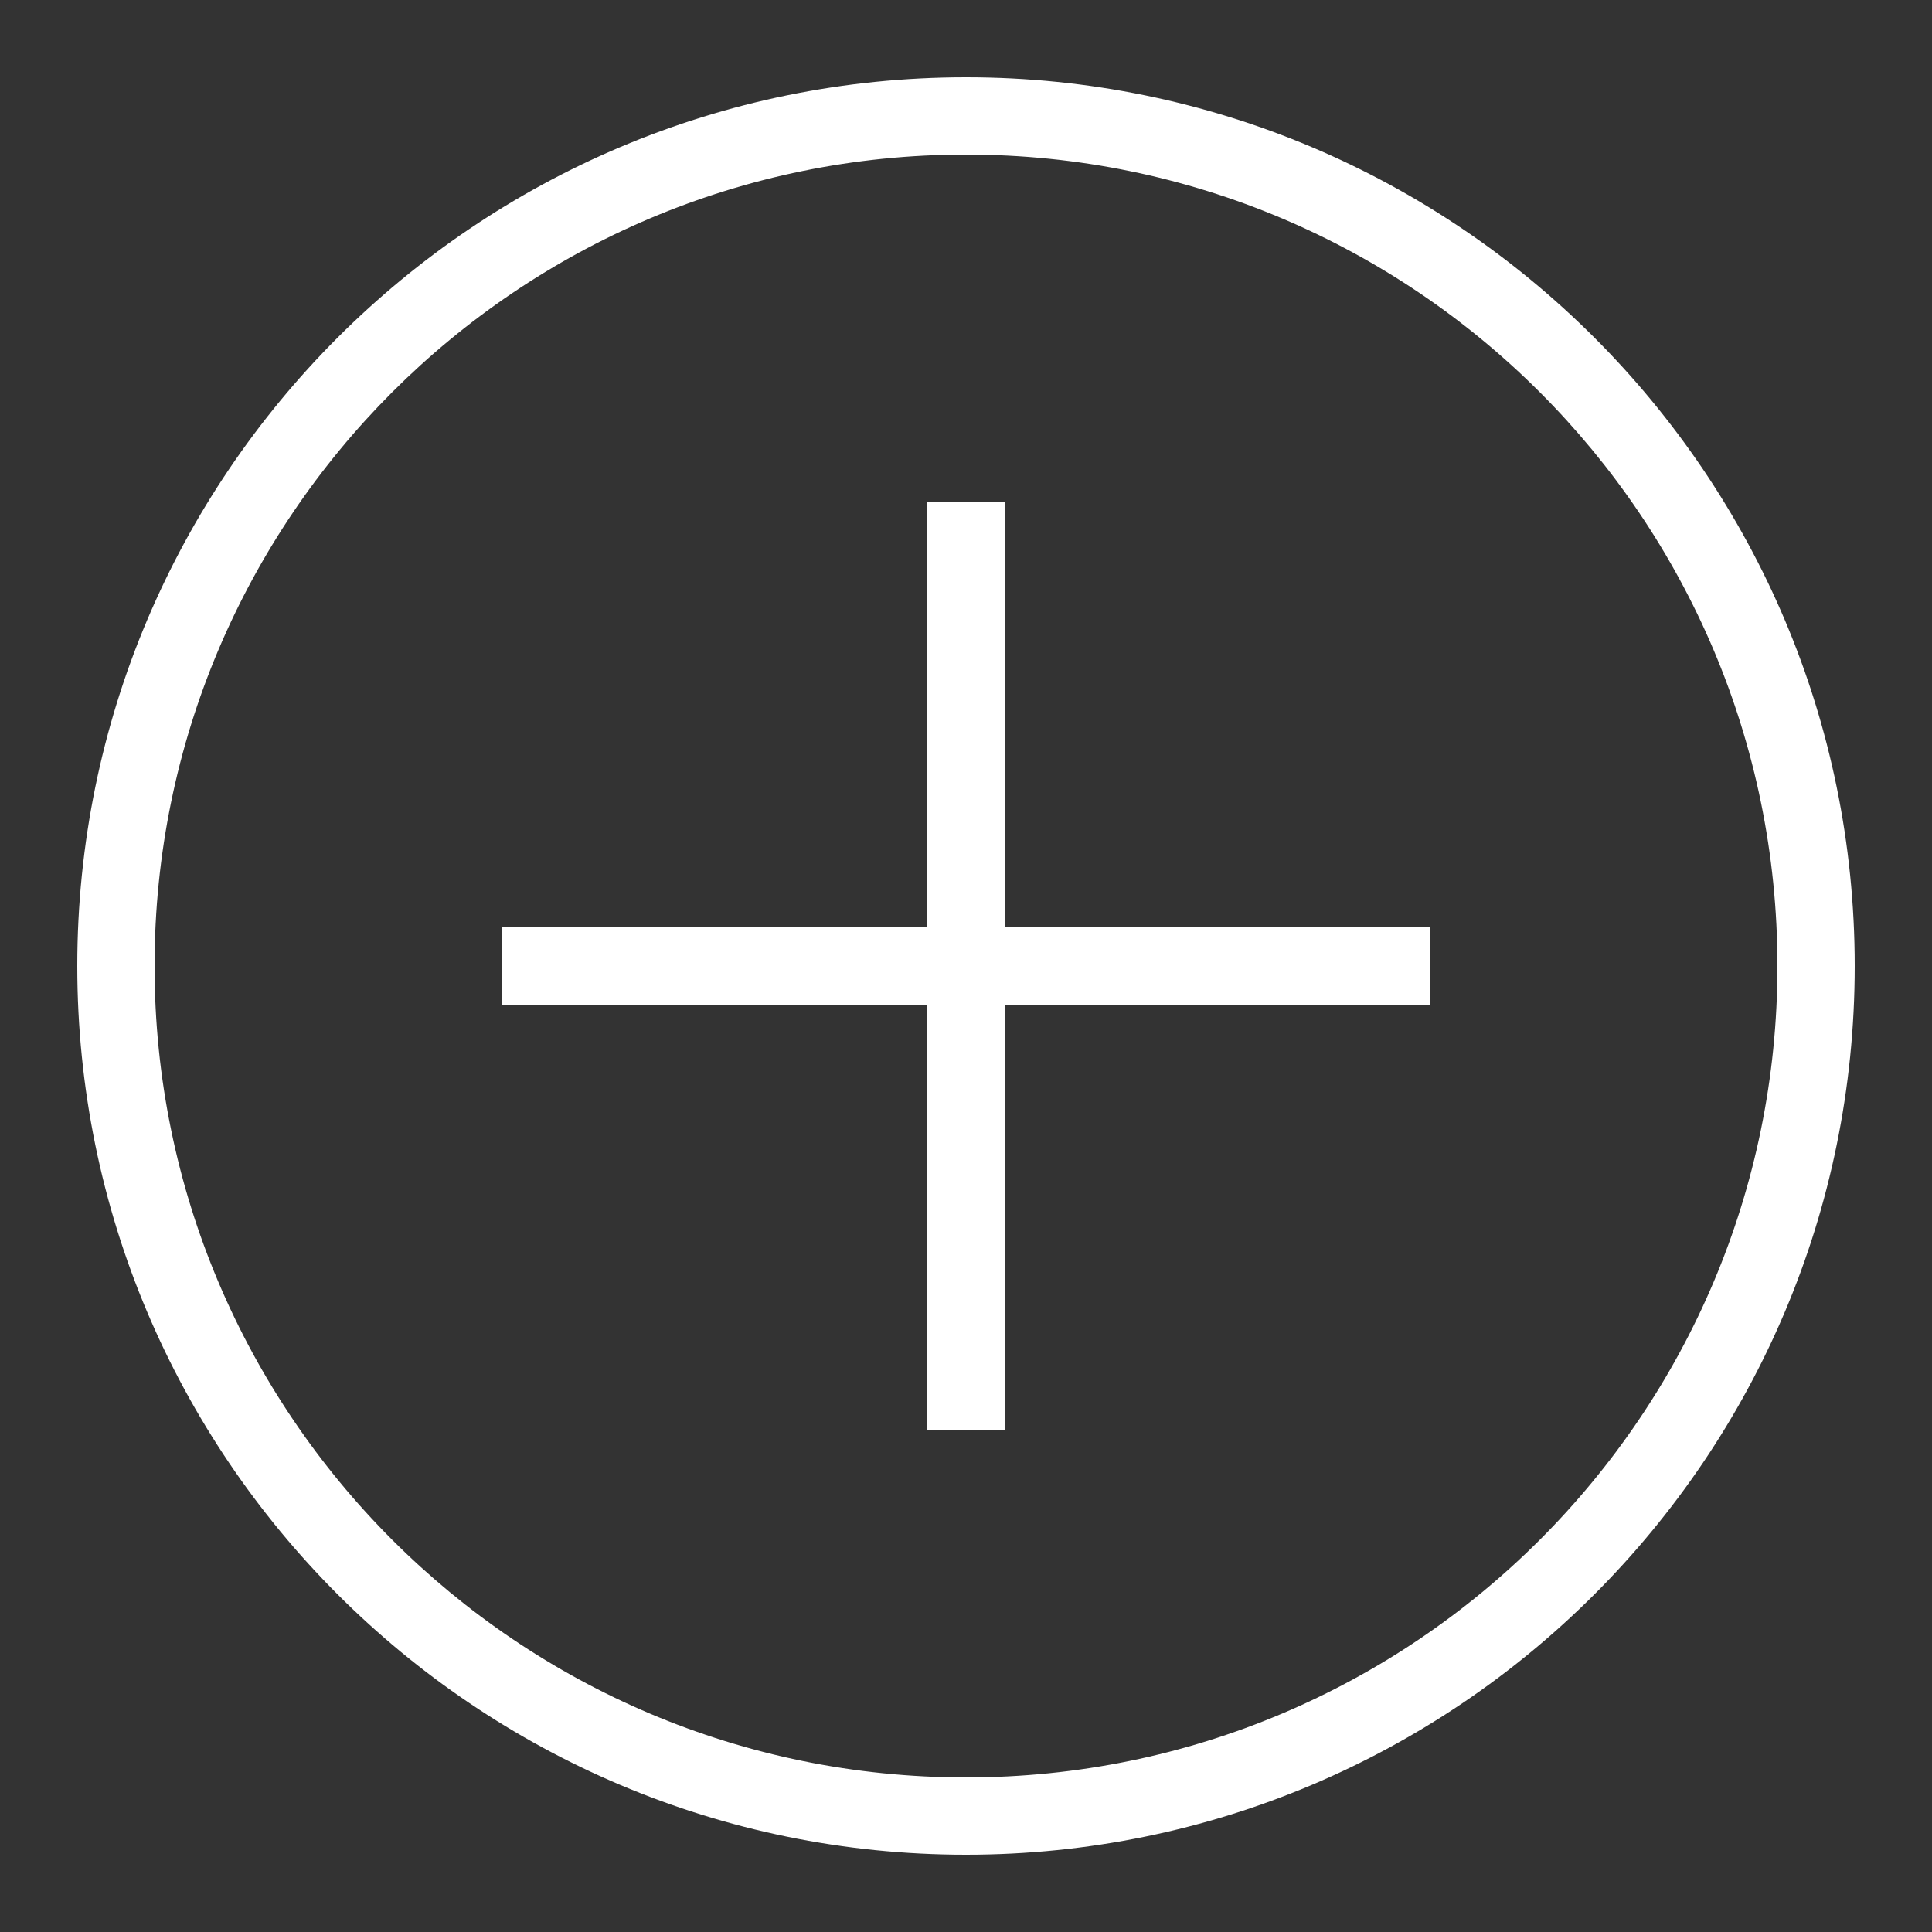
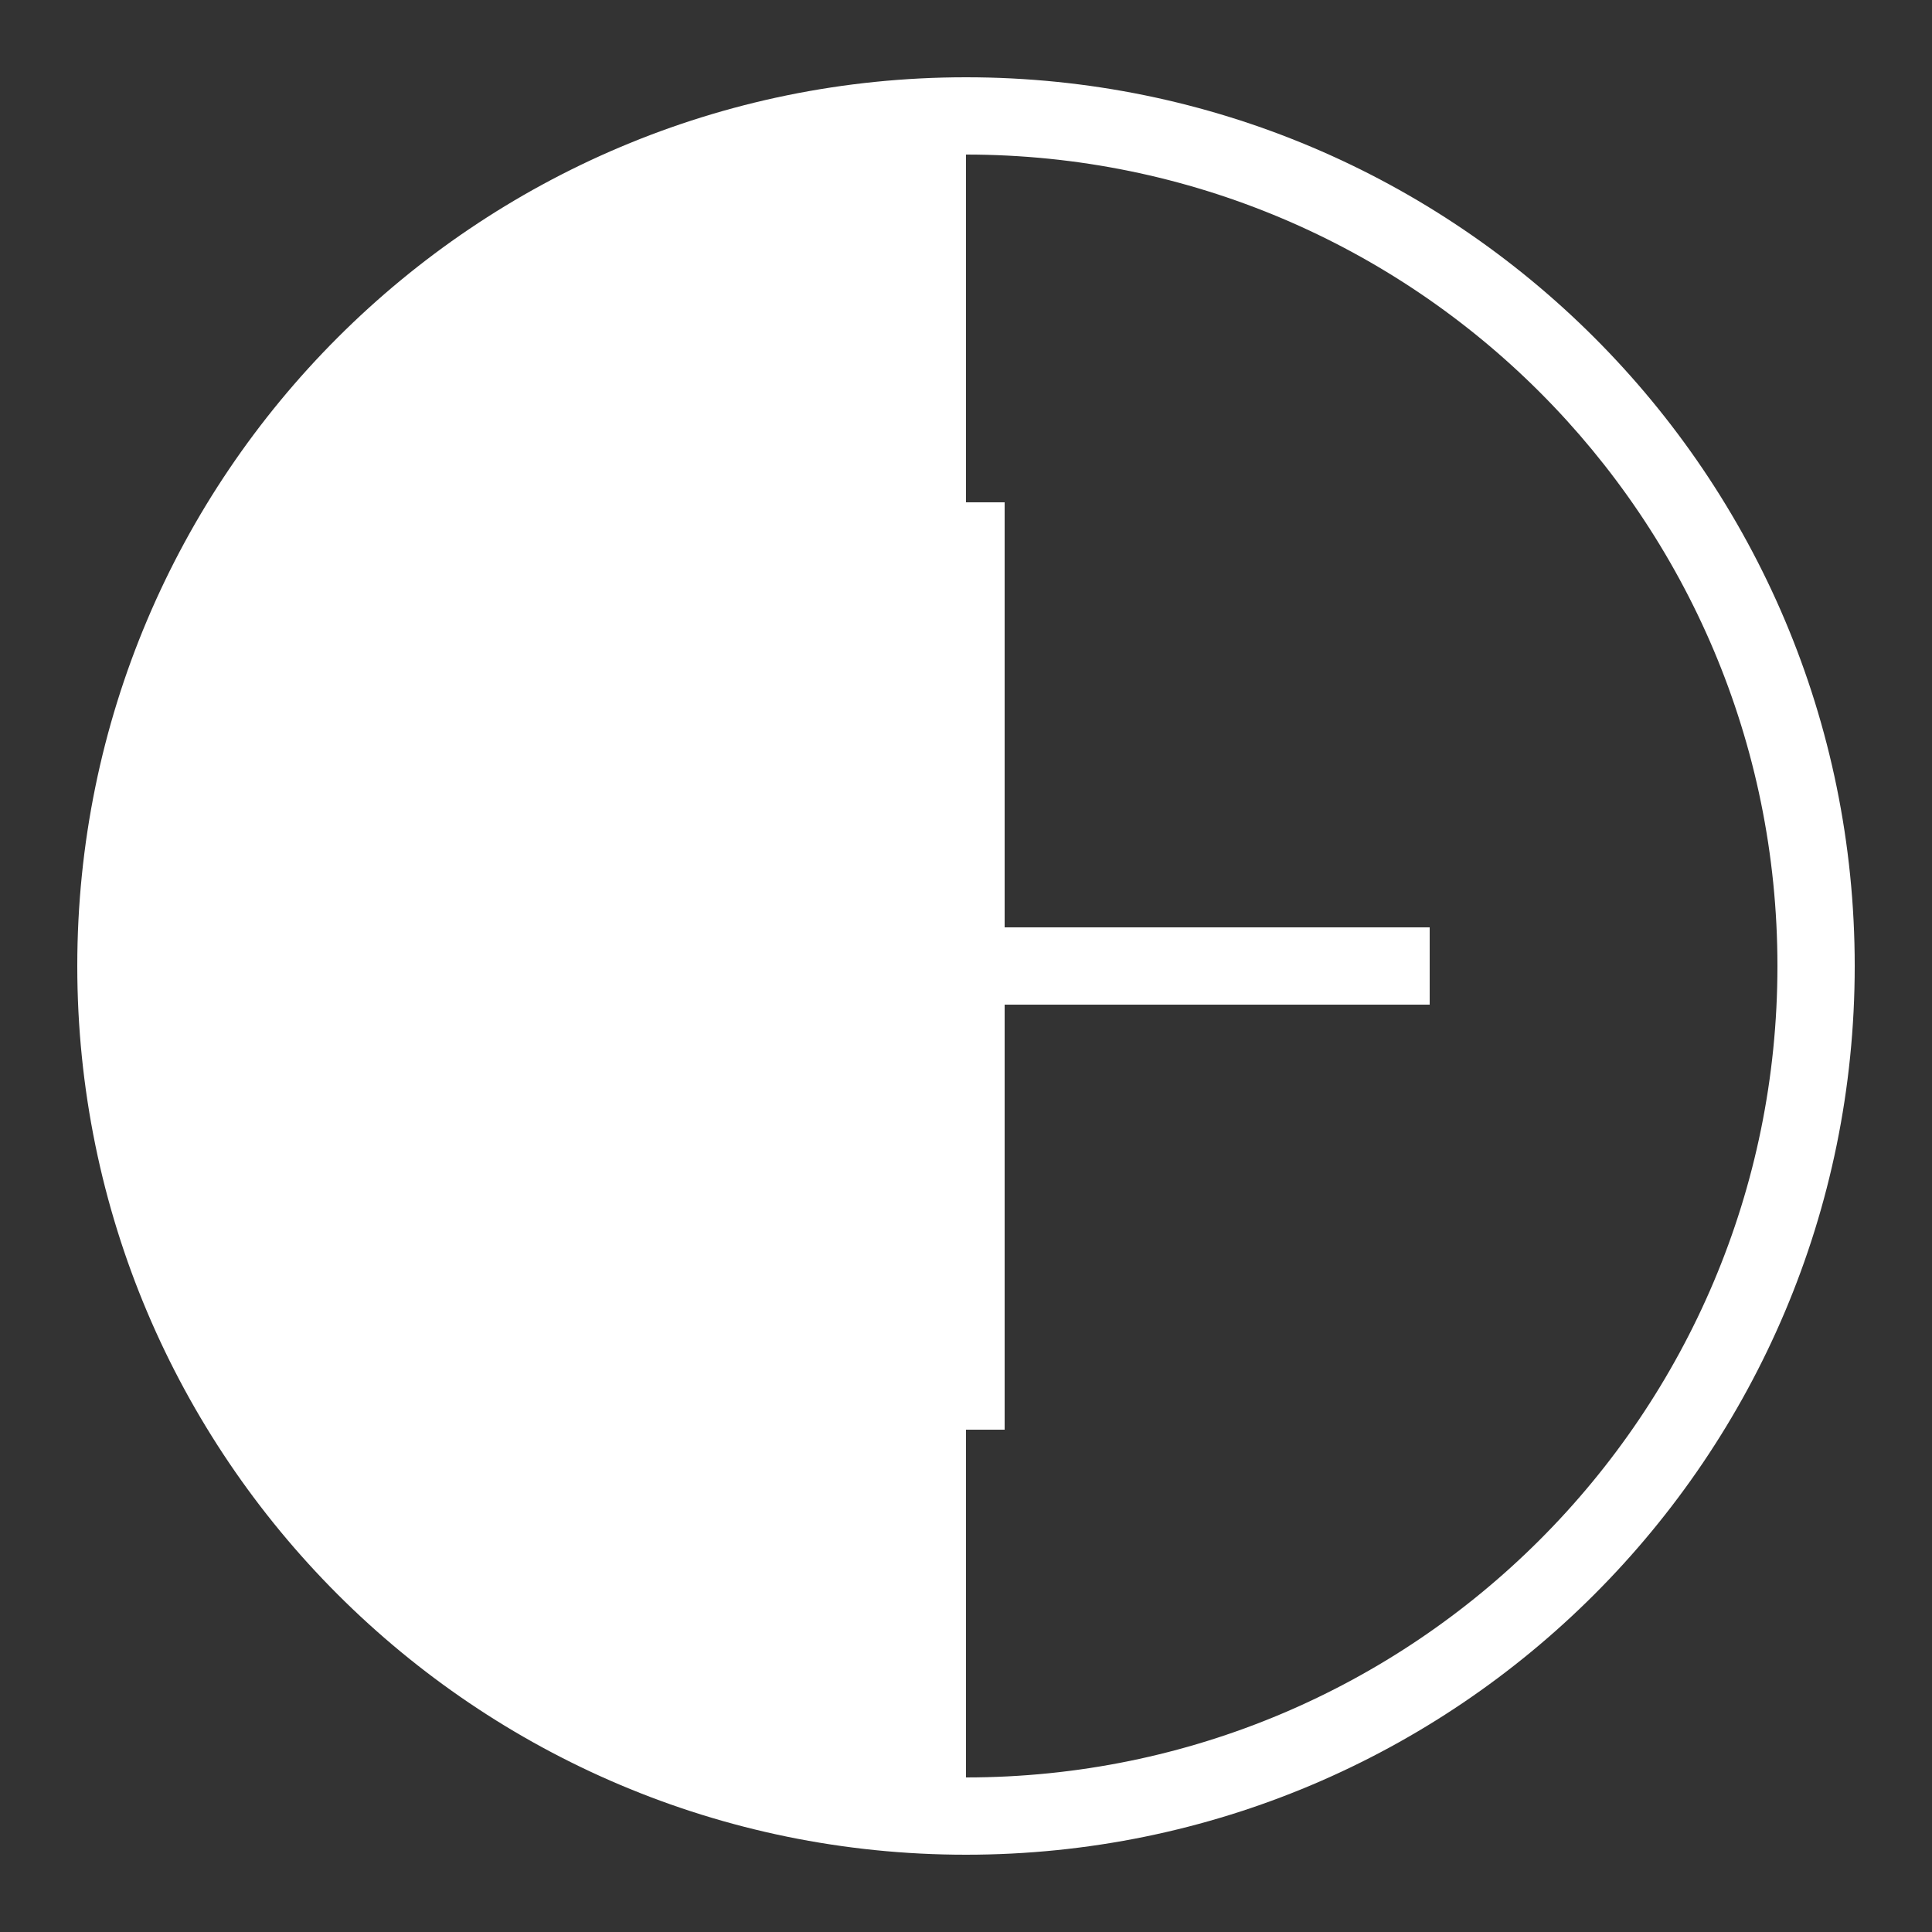
<svg xmlns="http://www.w3.org/2000/svg" id="Livello_1" viewBox="0 0 50 50">
  <rect x="0" y="0" width="50" height="50" fill="#333333" stroke="none" />
  <defs>
    <style>      .st0 {        fill: #fff;      }    </style>
  </defs>
-   <path class="st0" d="M25,2C12.3,2,2,12.3,2,25s10.3,23,23,23,23-10.3,23-23S37.7,2,25,2ZM25,4c11.6,0,21,9.4,21,21s-9.4,21-21,21S4,36.6,4,25,13.4,4,25,4ZM24,13v11h-11v2h11v11h2v-11h11v-2h-11v-11h-2Z" />
+   <path class="st0" d="M25,2C12.3,2,2,12.3,2,25s10.3,23,23,23,23-10.3,23-23S37.7,2,25,2ZM25,4c11.6,0,21,9.4,21,21s-9.4,21-21,21ZM24,13v11h-11v2h11v11h2v-11h11v-2h-11v-11h-2Z" />
</svg>